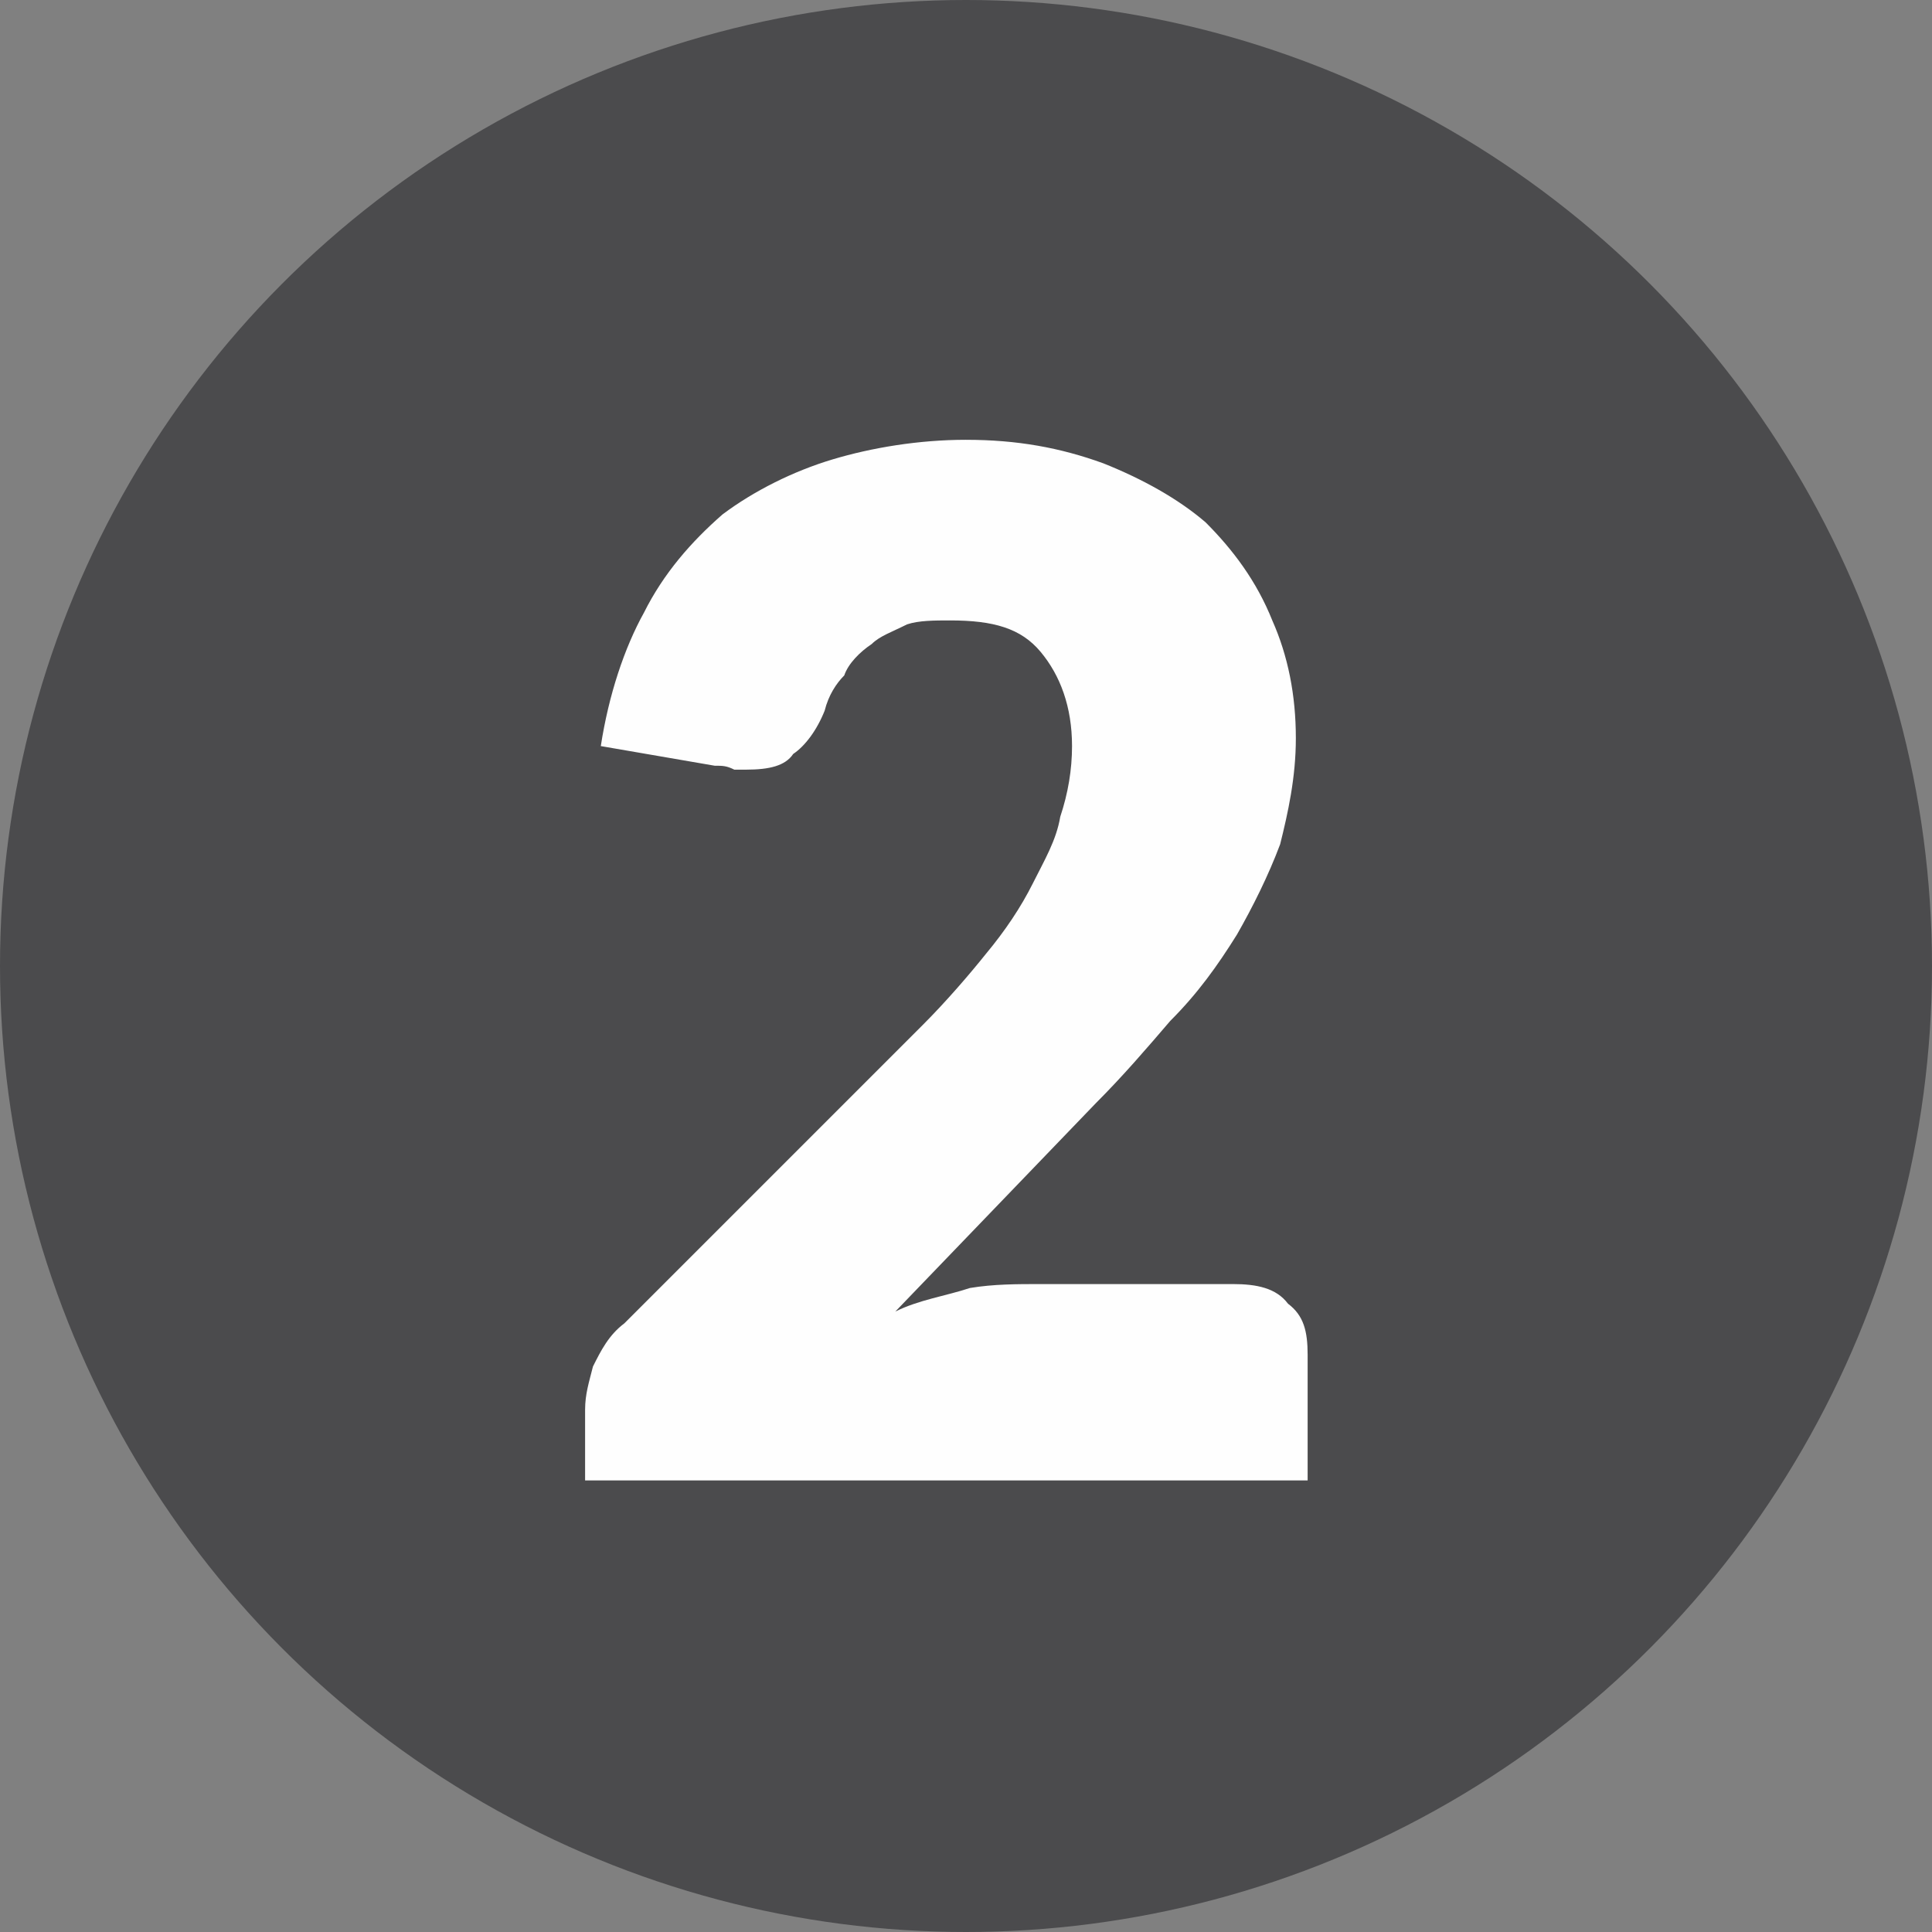
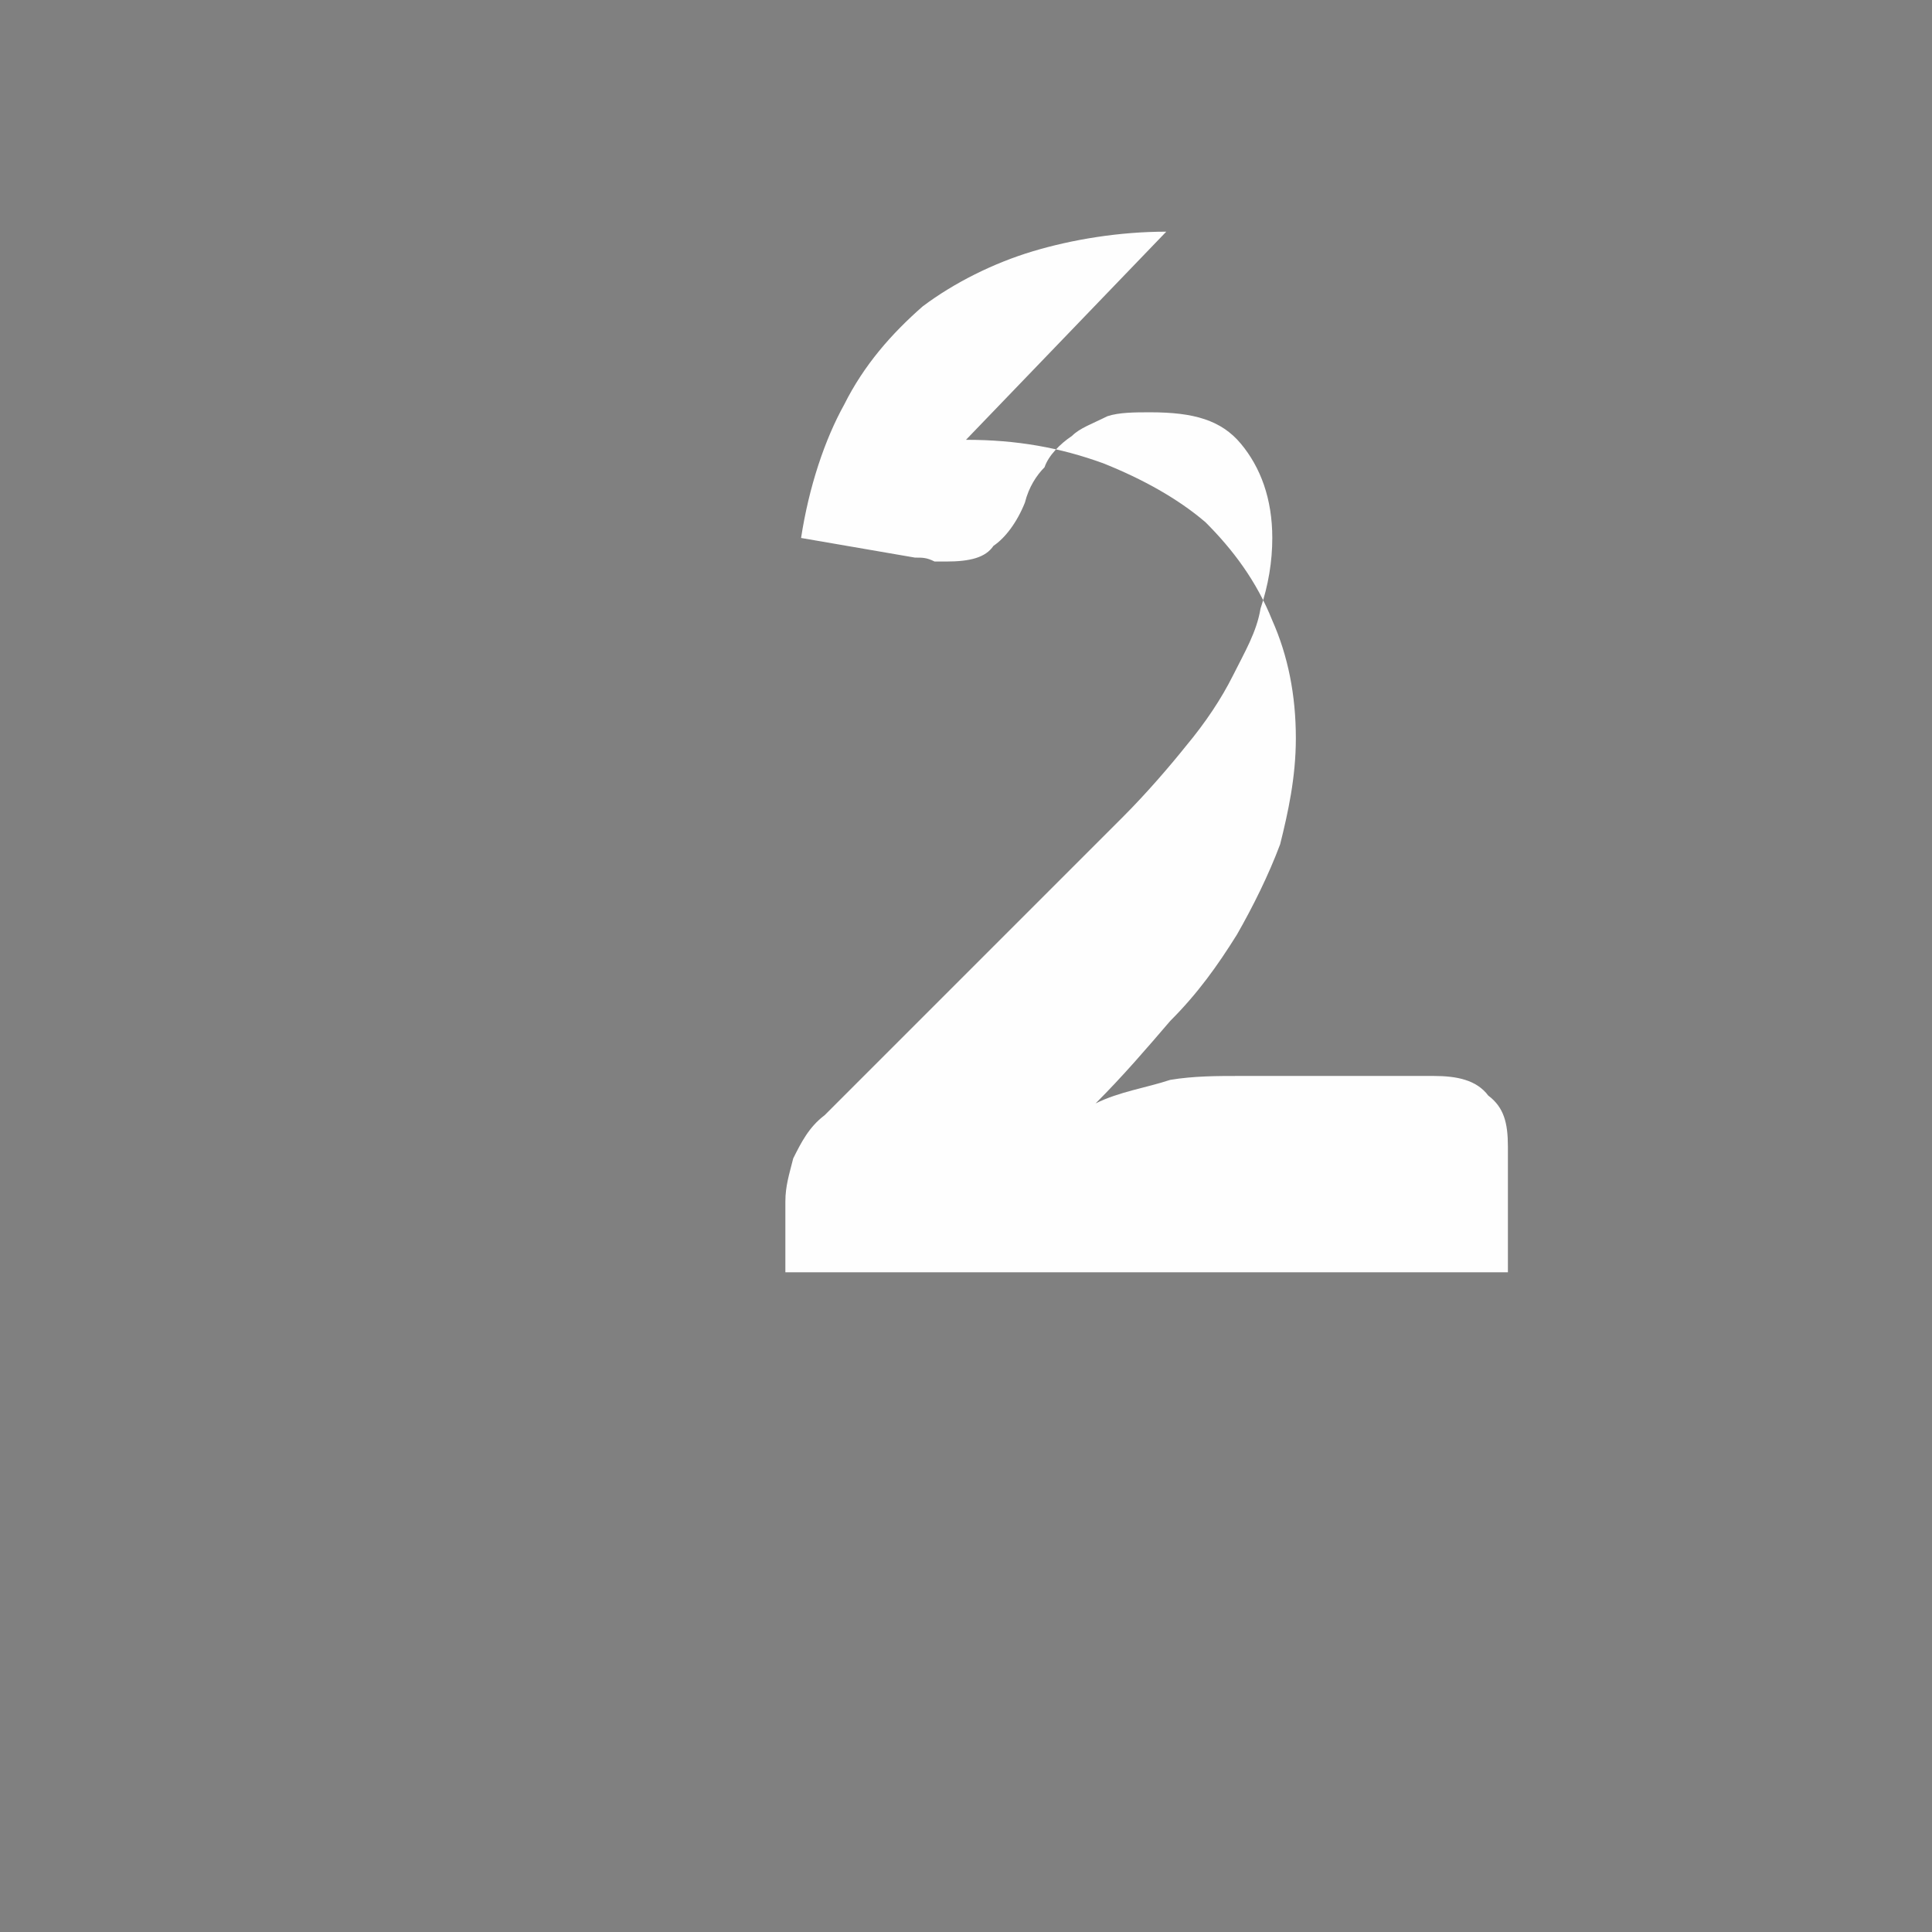
<svg xmlns="http://www.w3.org/2000/svg" xml:space="preserve" width="103px" height="103px" style="shape-rendering:geometricPrecision; text-rendering:geometricPrecision; image-rendering:optimizeQuality; fill-rule:evenodd; clip-rule:evenodd" viewBox="0 0 4920 4920">
  <rect x="0" y="0" width="4920" height="4920" fill="#808080" stroke="none" />
  <defs>
    <style type="text/css">       .fil0 {fill:#4B4B4D}    .fil1 {fill:#FEFEFE;fill-rule:nonzero}     </style>
  </defs>
  <g id="Ebene_x0020_1">
-     <circle class="fil0" cx="2460" cy="2460" r="2460" />
-     <path class="fil1" d="M2460 1120c130,0 240,20 350,60 100,40 190,90 260,150 70,70 130,150 170,250 40,90 60,190 60,300 0,100 -20,190 -40,270 -30,80 -70,160 -110,230 -50,80 -100,150 -170,220 -60,70 -120,140 -190,210l-510 530c60,-30 130,-40 190,-60 60,-10 120,-10 180,-10l490 0c60,0 110,10 140,50 40,30 50,70 50,130l0 320 -1840 0 0 -180c0,-40 10,-70 20,-110 20,-40 40,-80 80,-110l760 -760c60,-60 120,-130 160,-180 50,-60 90,-120 120,-180 30,-60 60,-110 70,-170 20,-60 30,-120 30,-180 0,-100 -30,-180 -80,-240 -50,-60 -120,-80 -230,-80 -40,0 -80,0 -110,10 -40,20 -70,30 -90,50 -30,20 -60,50 -70,80 -20,20 -40,50 -50,90 -20,50 -50,90 -80,110 -20,30 -60,40 -120,40 -10,0 -20,0 -30,0 -20,-10 -30,-10 -50,-10l-290 -50c20,-130 60,-250 110,-340 50,-100 120,-180 200,-250 80,-60 180,-110 280,-140 100,-30 220,-50 340,-50z" />
+     <path class="fil1" d="M2460 1120c130,0 240,20 350,60 100,40 190,90 260,150 70,70 130,150 170,250 40,90 60,190 60,300 0,100 -20,190 -40,270 -30,80 -70,160 -110,230 -50,80 -100,150 -170,220 -60,70 -120,140 -190,210c60,-30 130,-40 190,-60 60,-10 120,-10 180,-10l490 0c60,0 110,10 140,50 40,30 50,70 50,130l0 320 -1840 0 0 -180c0,-40 10,-70 20,-110 20,-40 40,-80 80,-110l760 -760c60,-60 120,-130 160,-180 50,-60 90,-120 120,-180 30,-60 60,-110 70,-170 20,-60 30,-120 30,-180 0,-100 -30,-180 -80,-240 -50,-60 -120,-80 -230,-80 -40,0 -80,0 -110,10 -40,20 -70,30 -90,50 -30,20 -60,50 -70,80 -20,20 -40,50 -50,90 -20,50 -50,90 -80,110 -20,30 -60,40 -120,40 -10,0 -20,0 -30,0 -20,-10 -30,-10 -50,-10l-290 -50c20,-130 60,-250 110,-340 50,-100 120,-180 200,-250 80,-60 180,-110 280,-140 100,-30 220,-50 340,-50z" />
  </g>
</svg>